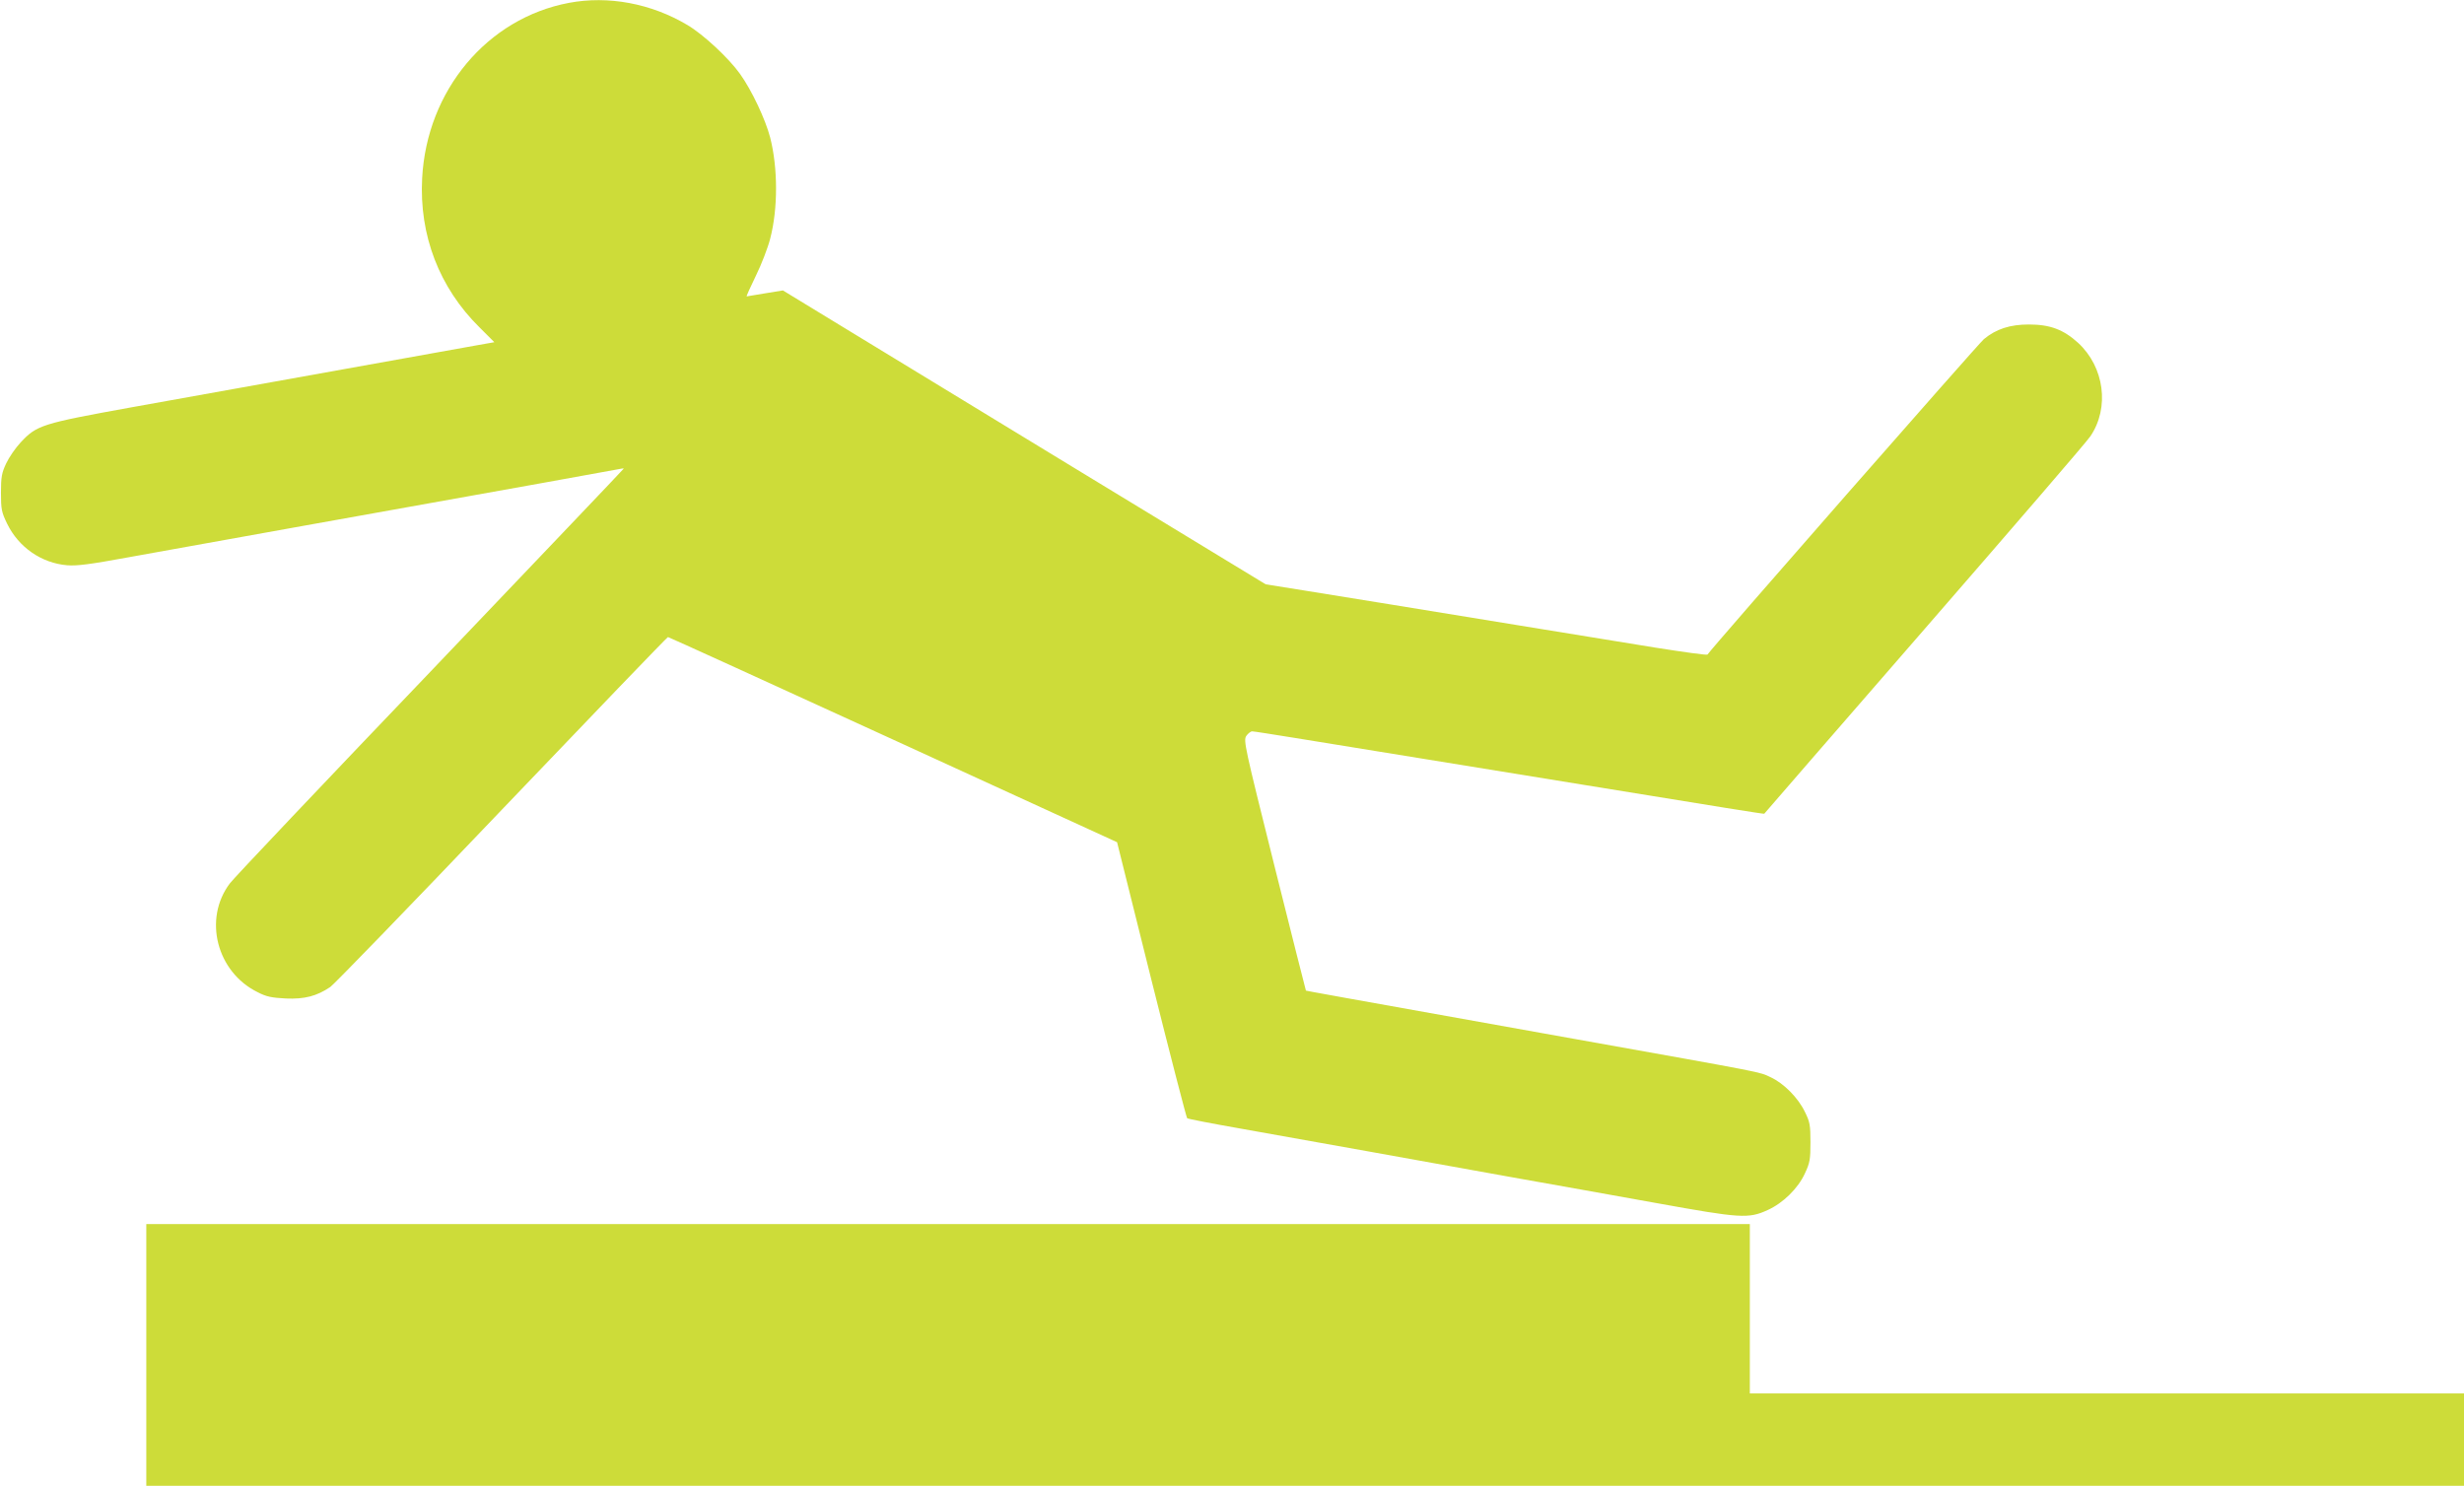
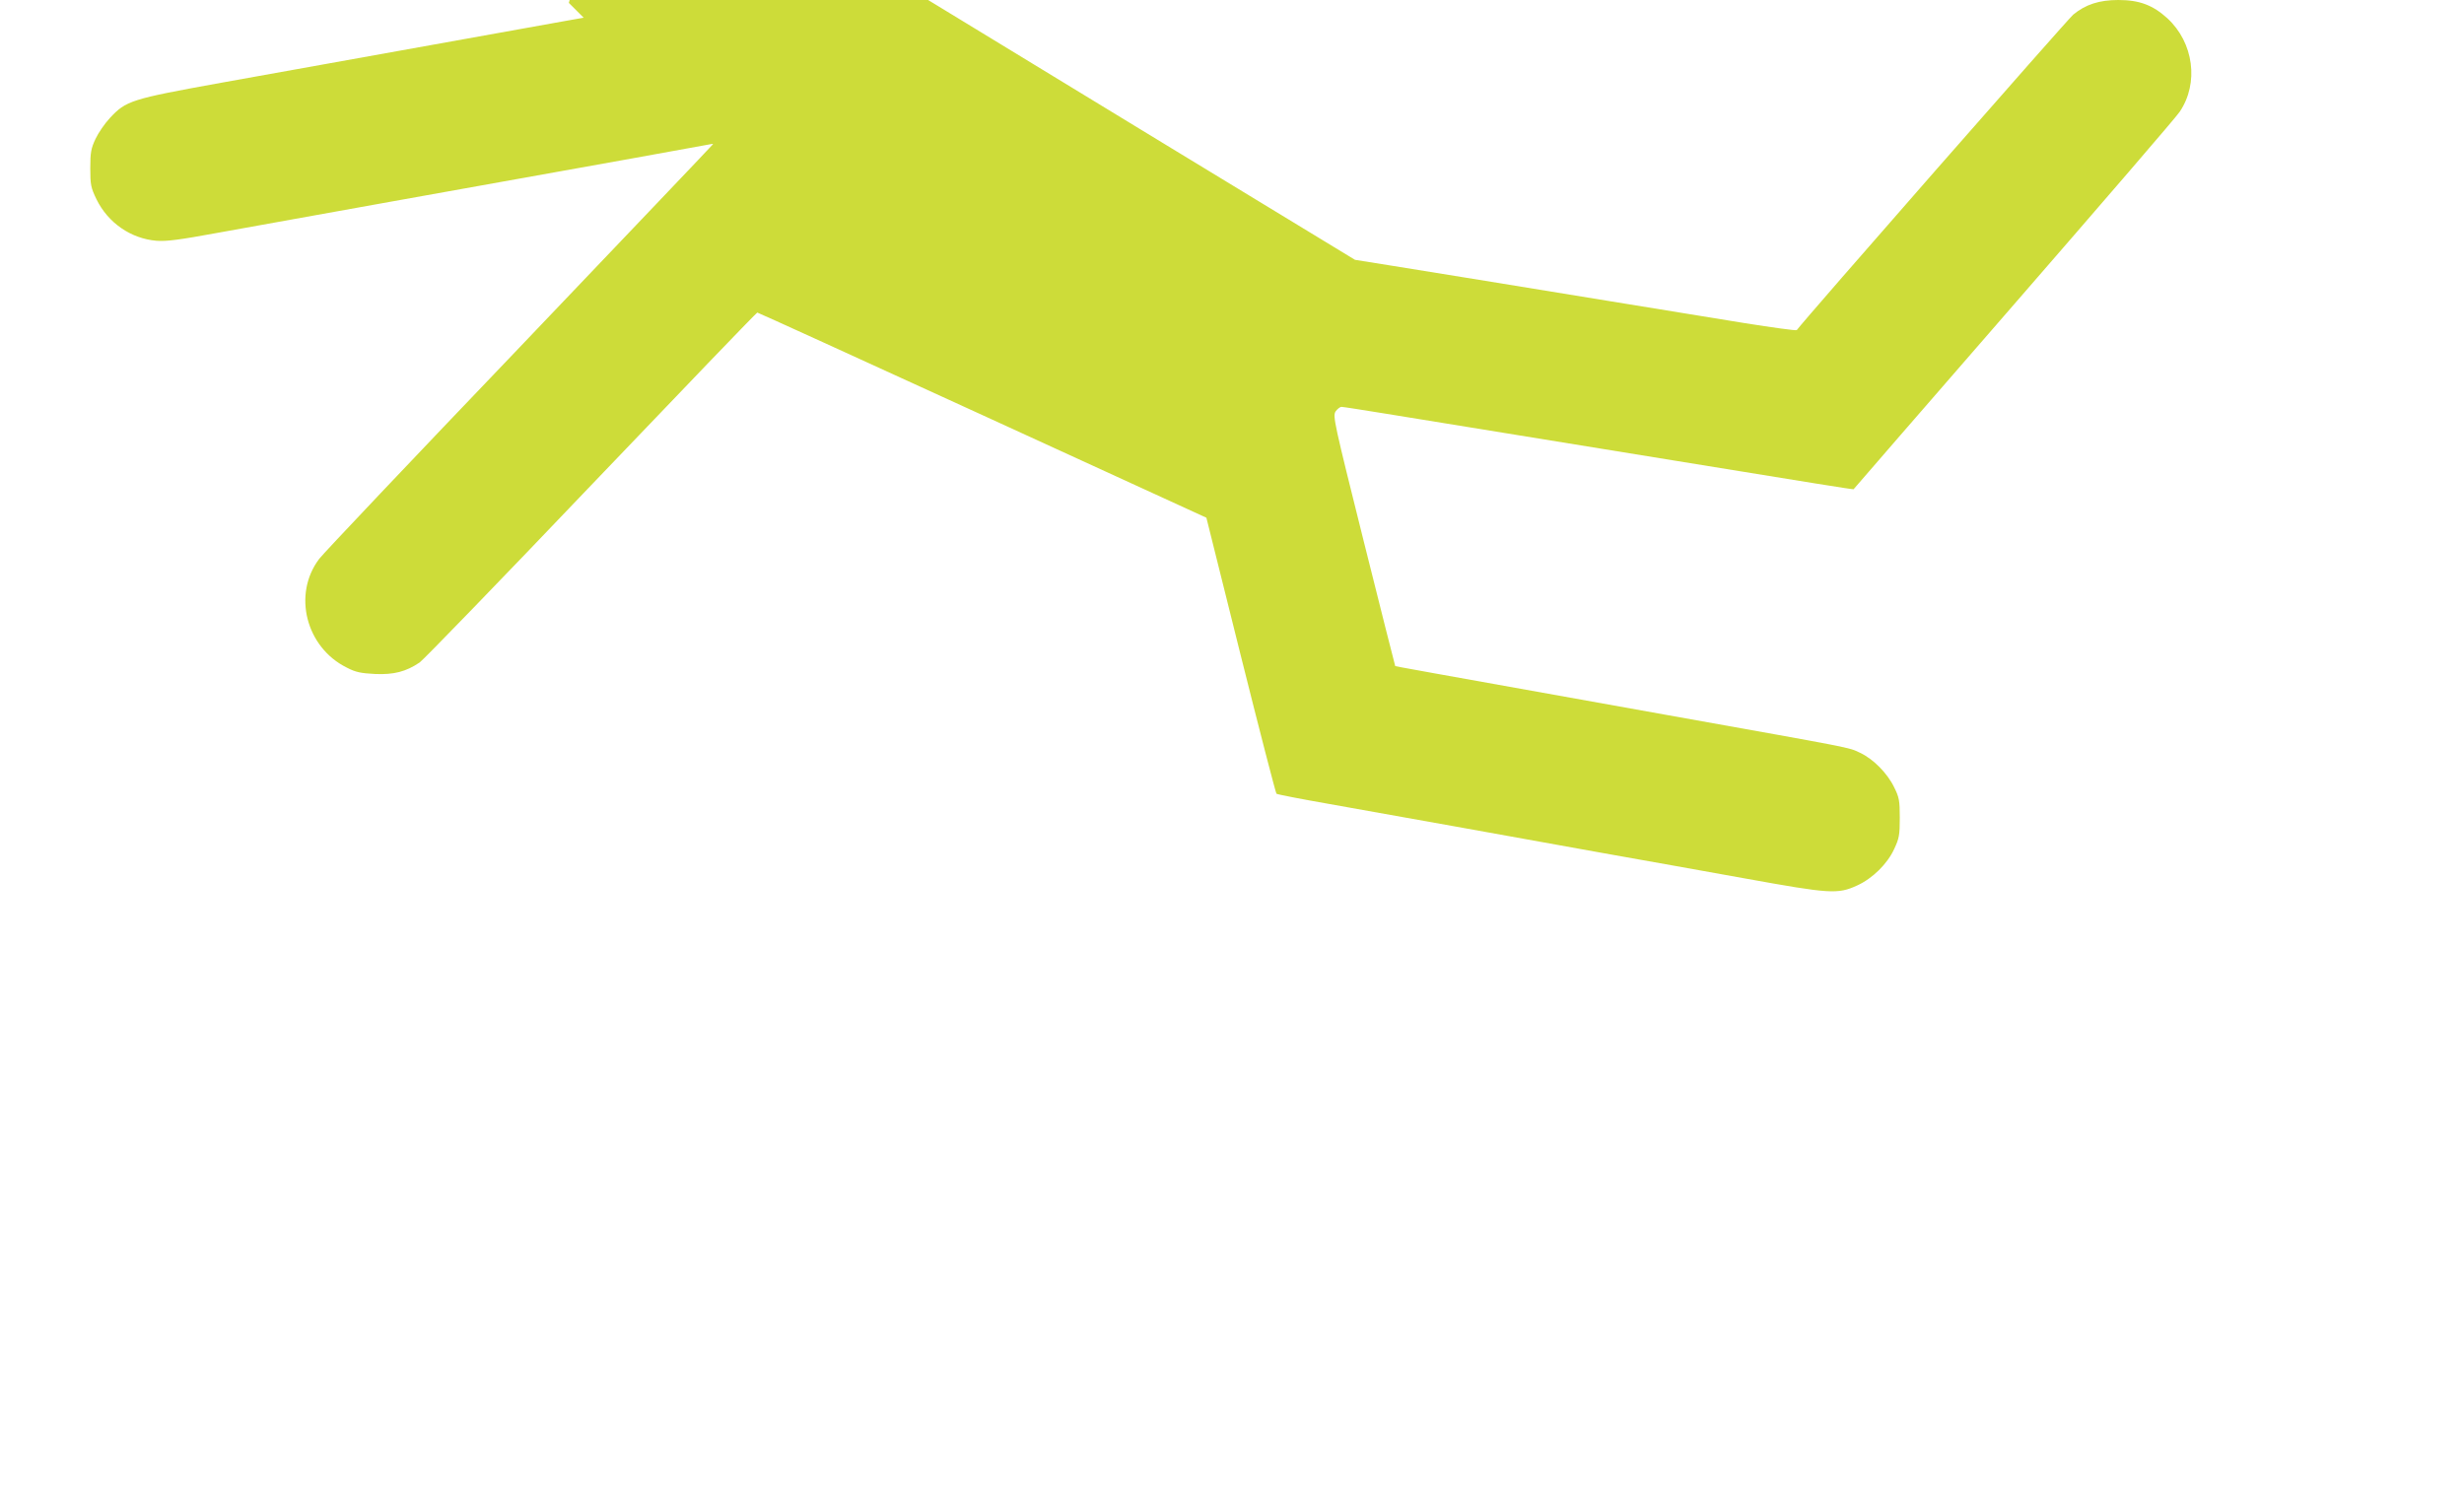
<svg xmlns="http://www.w3.org/2000/svg" version="1.0" width="1280pt" height="772pt" viewBox="0 0 1280 772" preserveAspectRatio="xMidYMid meet">
  <g transform="translate(0,772) scale(0.1,-0.1)" fill="#cddc39" stroke="none">
-     <path d="M2955 7705 c-424 -80 -738 -455 -762 -911 -16 -296 89 -569 298 -775 l77 -77 -96 -17 c-156 -28 -1329 -239 -1787 -321 -470 -85 -494 -93 -578 -183 -27 -29 -60 -77 -75 -109 -23 -49 -27 -70 -27 -152 0 -86 3 -101 32 -161 60 -123 179 -205 312 -216 52 -4 120 5 316 41 253 46 1435 258 2150 386 215 39 398 72 408 74 9 2 17 3 17 1 0 -2 -453 -477 -1006 -1057 -554 -579 -1022 -1073 -1040 -1098 -139 -184 -69 -460 144 -565 46 -24 73 -29 147 -33 97 -4 160 12 231 60 19 13 420 427 891 921 471 493 859 897 863 897 4 0 530 -240 1170 -533 l1163 -533 178 -714 c98 -392 182 -716 186 -720 5 -4 130 -28 278 -54 149 -27 443 -79 655 -117 212 -38 549 -99 750 -135 201 -35 541 -97 755 -135 437 -79 478 -82 578 -36 80 36 158 113 193 190 26 55 29 73 29 162 0 89 -3 106 -29 158 -35 73 -109 148 -178 180 -62 29 -13 19 -1008 197 -1308 234 -1405 252 -1406 253 -1 1 -75 294 -164 650 -154 617 -161 649 -146 673 9 13 23 24 31 24 8 0 110 -16 227 -35 469 -76 1277 -207 1508 -245 705 -115 923 -150 925 -148 1 2 376 434 834 961 457 526 845 976 860 1000 101 149 73 360 -64 486 -76 69 -146 95 -255 95 -98 0 -170 -23 -234 -76 -28 -23 -1404 -1593 -1436 -1639 -3 -4 -124 13 -270 36 -146 24 -461 75 -700 114 -239 39 -545 89 -680 111 -135 22 -335 54 -445 72 l-200 32 -985 599 c-542 330 -1106 674 -1254 764 l-269 164 -92 -15 c-51 -9 -94 -16 -96 -16 -3 0 19 48 48 108 29 59 62 145 74 192 41 157 40 368 0 525 -25 96 -96 246 -156 330 -58 82 -191 206 -274 255 -188 112 -411 154 -616 115z" />
-     <path d="M760 680 l0 -680 6020 0 6020 0 0 240 0 240 -1855 0 -1855 0 0 440 0 440 -4165 0 -4165 0 0 -680z" />
+     <path d="M2955 7705 l77 -77 -96 -17 c-156 -28 -1329 -239 -1787 -321 -470 -85 -494 -93 -578 -183 -27 -29 -60 -77 -75 -109 -23 -49 -27 -70 -27 -152 0 -86 3 -101 32 -161 60 -123 179 -205 312 -216 52 -4 120 5 316 41 253 46 1435 258 2150 386 215 39 398 72 408 74 9 2 17 3 17 1 0 -2 -453 -477 -1006 -1057 -554 -579 -1022 -1073 -1040 -1098 -139 -184 -69 -460 144 -565 46 -24 73 -29 147 -33 97 -4 160 12 231 60 19 13 420 427 891 921 471 493 859 897 863 897 4 0 530 -240 1170 -533 l1163 -533 178 -714 c98 -392 182 -716 186 -720 5 -4 130 -28 278 -54 149 -27 443 -79 655 -117 212 -38 549 -99 750 -135 201 -35 541 -97 755 -135 437 -79 478 -82 578 -36 80 36 158 113 193 190 26 55 29 73 29 162 0 89 -3 106 -29 158 -35 73 -109 148 -178 180 -62 29 -13 19 -1008 197 -1308 234 -1405 252 -1406 253 -1 1 -75 294 -164 650 -154 617 -161 649 -146 673 9 13 23 24 31 24 8 0 110 -16 227 -35 469 -76 1277 -207 1508 -245 705 -115 923 -150 925 -148 1 2 376 434 834 961 457 526 845 976 860 1000 101 149 73 360 -64 486 -76 69 -146 95 -255 95 -98 0 -170 -23 -234 -76 -28 -23 -1404 -1593 -1436 -1639 -3 -4 -124 13 -270 36 -146 24 -461 75 -700 114 -239 39 -545 89 -680 111 -135 22 -335 54 -445 72 l-200 32 -985 599 c-542 330 -1106 674 -1254 764 l-269 164 -92 -15 c-51 -9 -94 -16 -96 -16 -3 0 19 48 48 108 29 59 62 145 74 192 41 157 40 368 0 525 -25 96 -96 246 -156 330 -58 82 -191 206 -274 255 -188 112 -411 154 -616 115z" />
  </g>
</svg>